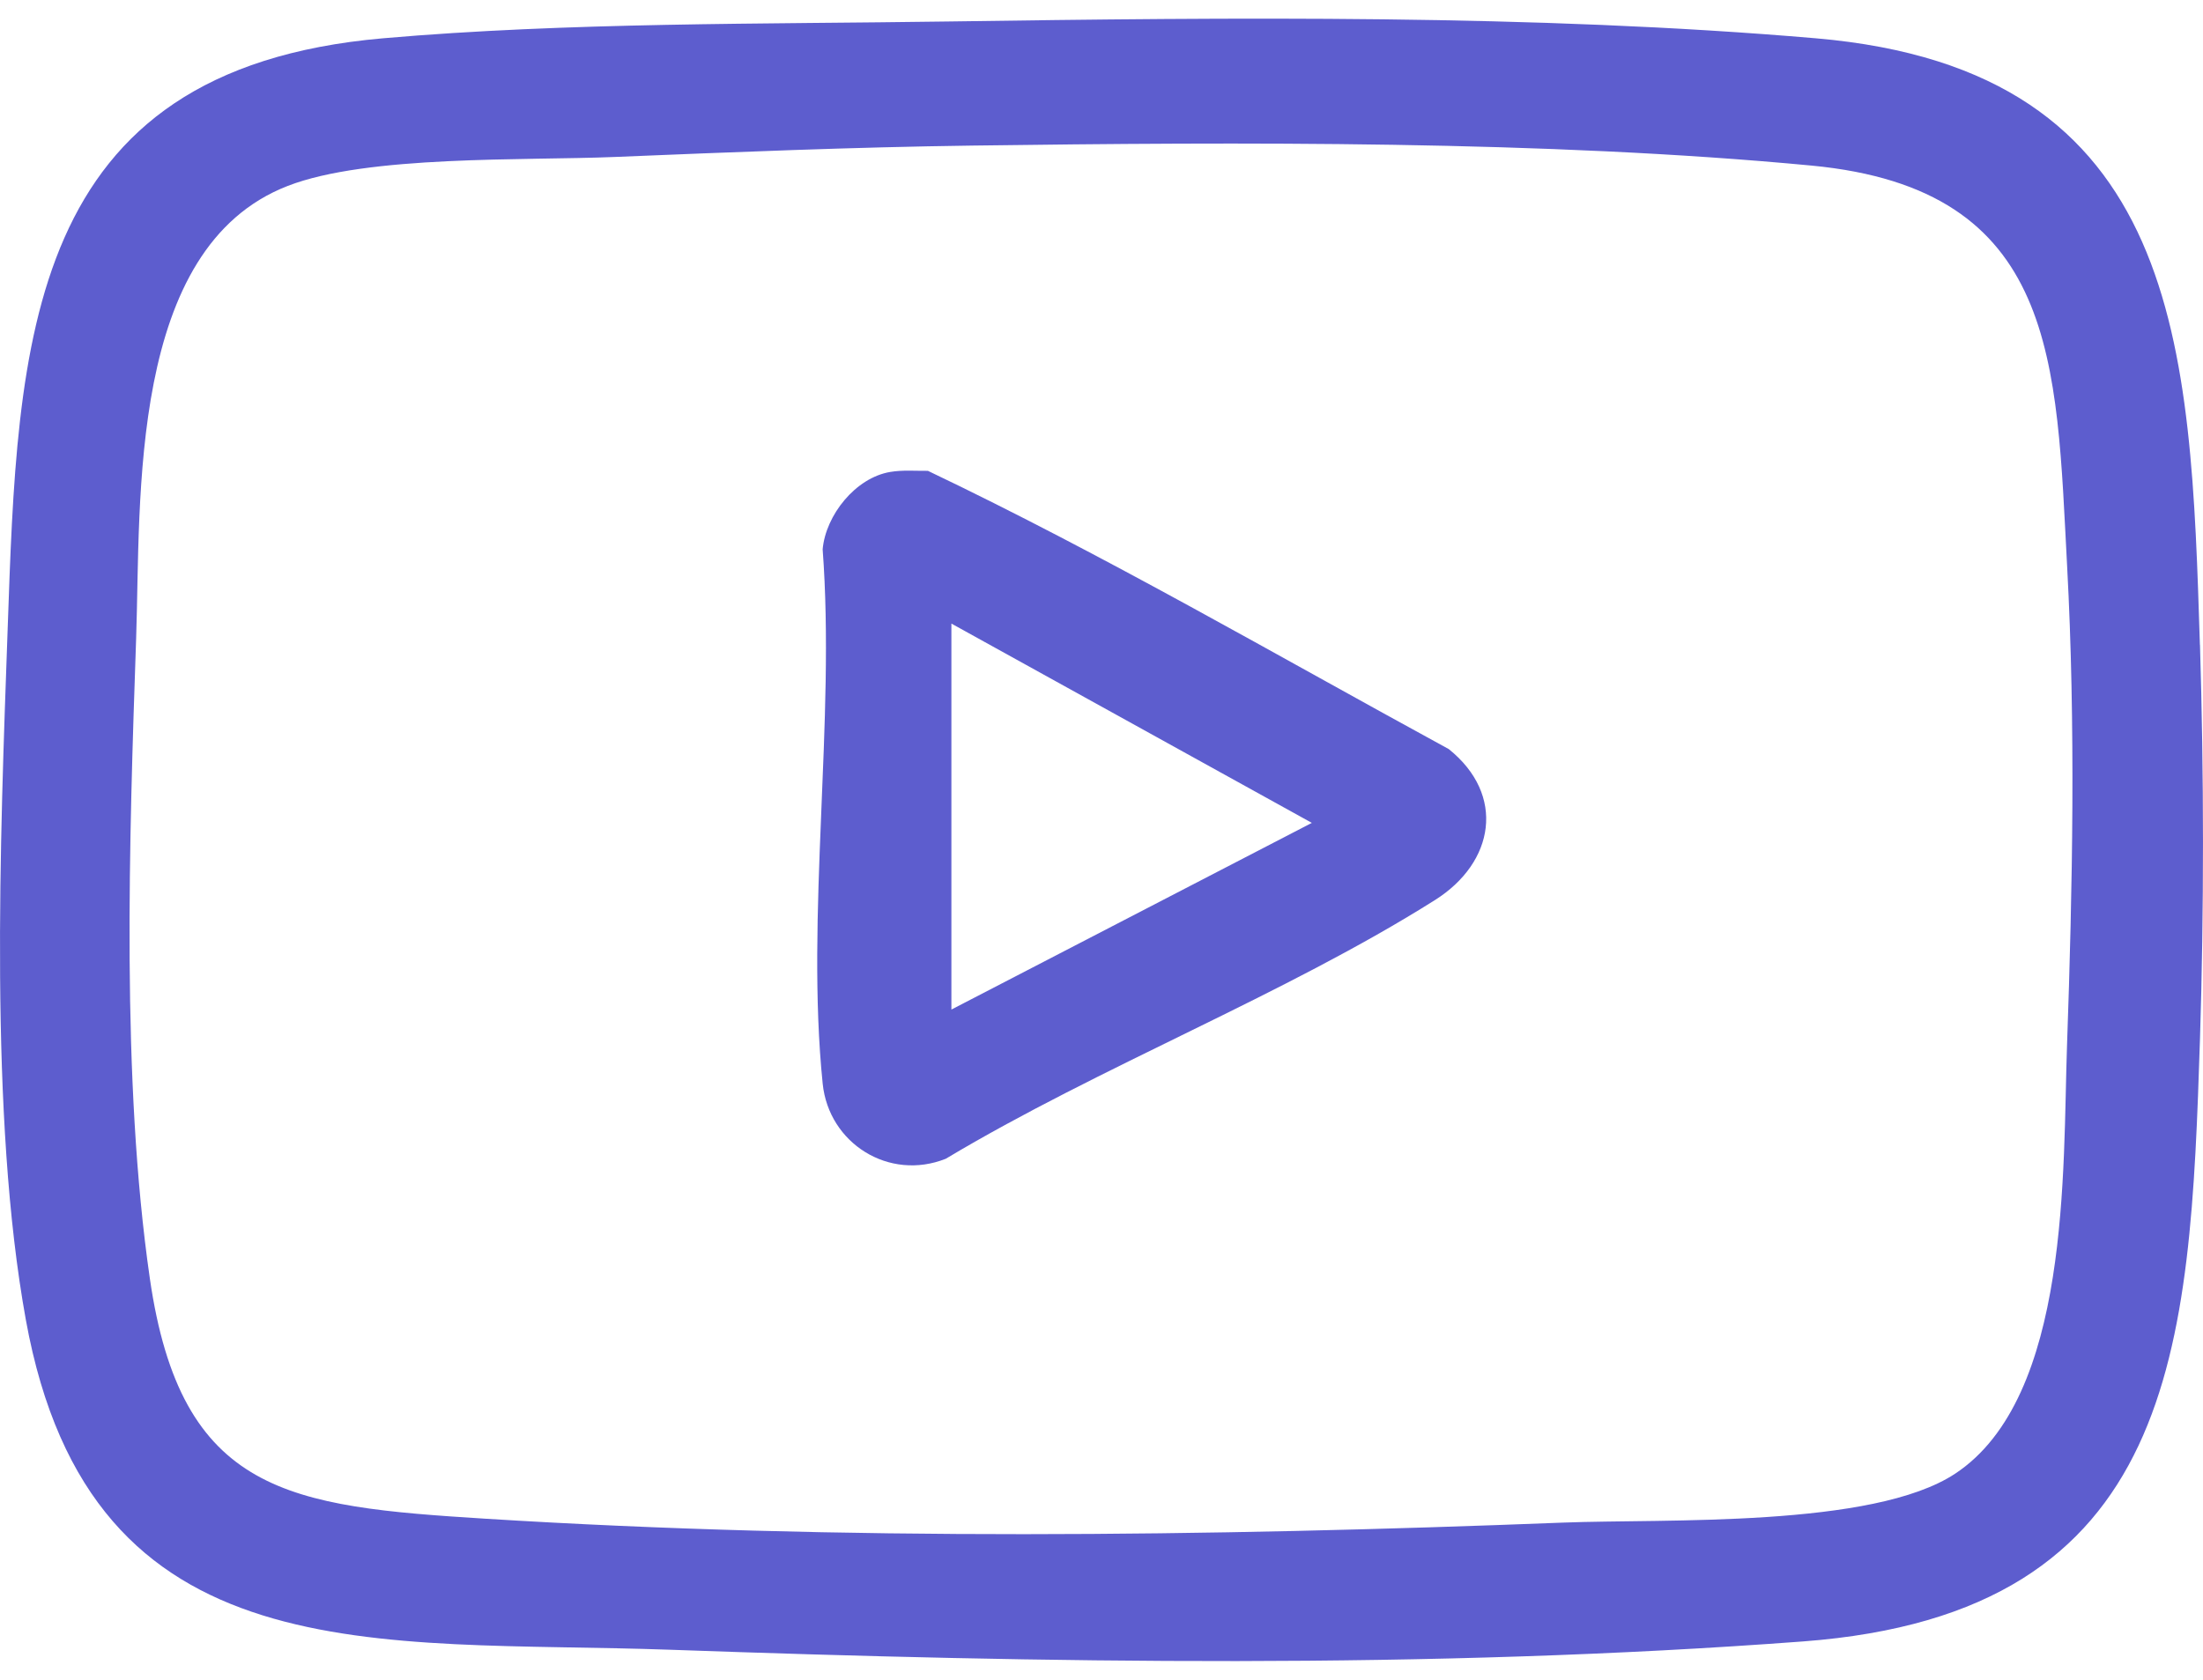
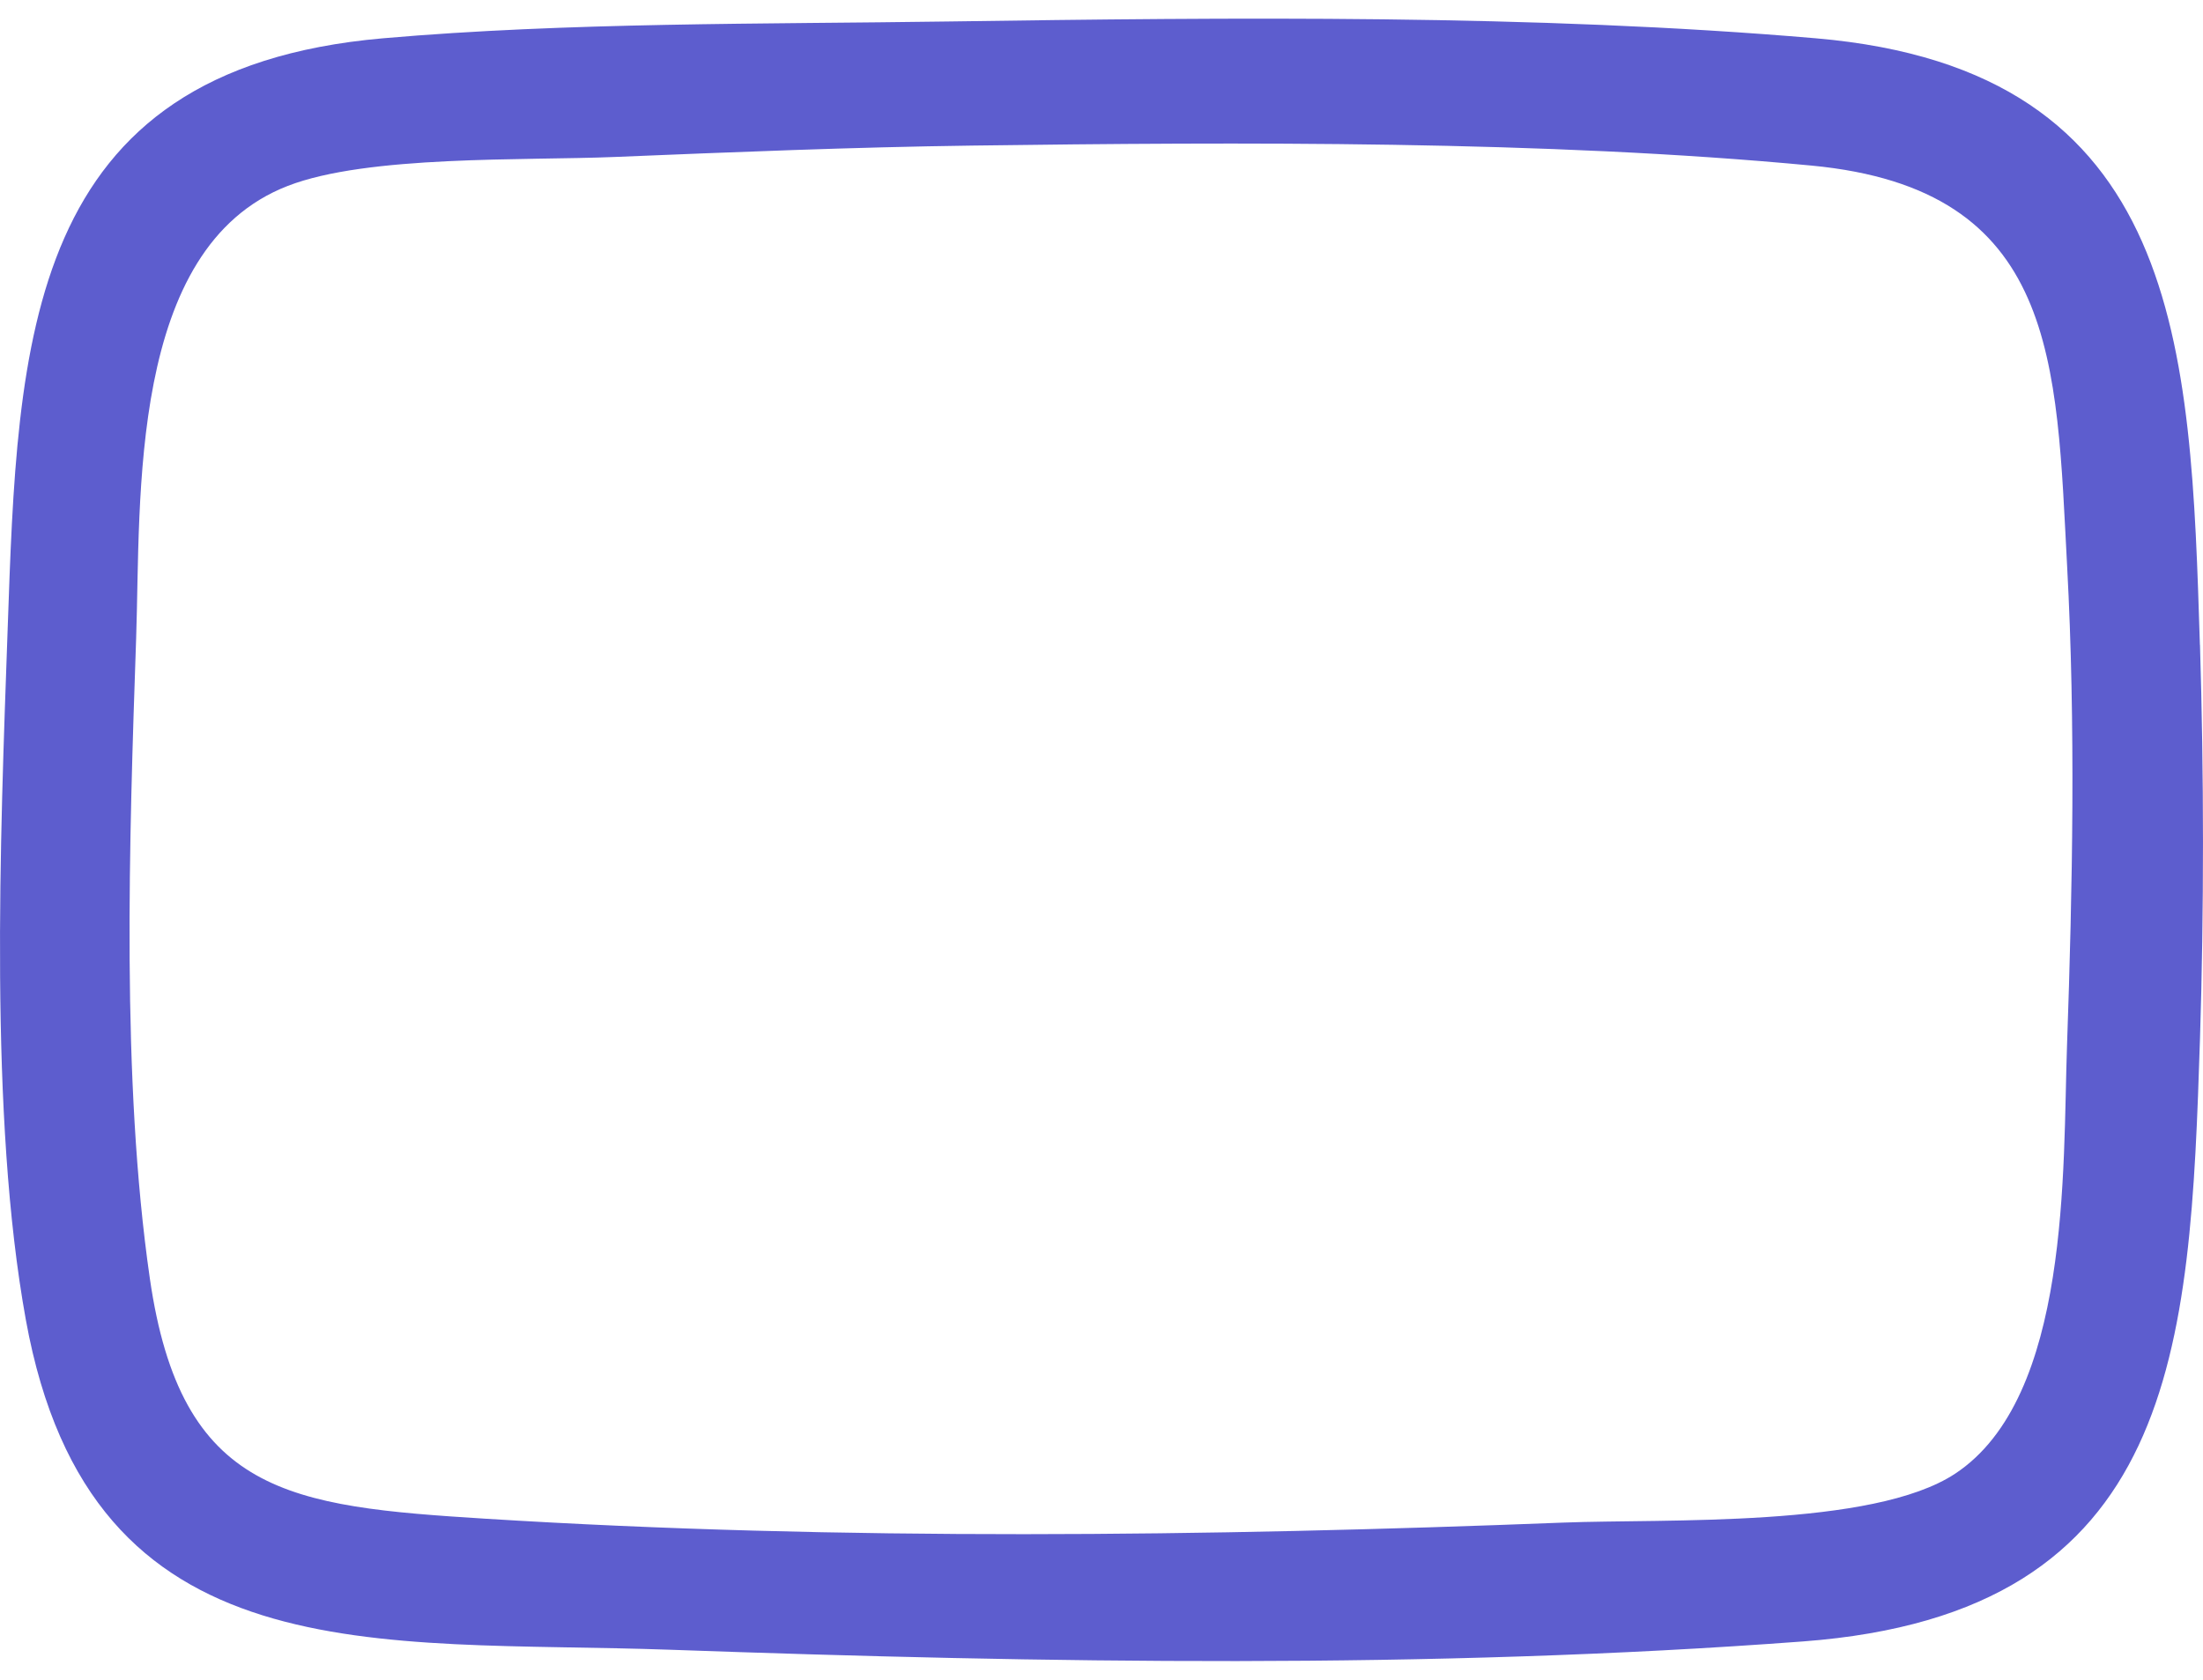
<svg xmlns="http://www.w3.org/2000/svg" width="59" height="45" viewBox="0 0 59 45" fill="none">
  <g clip-path="url(#clip0_3201_8940)">
    <path d="M58.919 17.273C59.025 20.674 59.028 24.439 58.919 27.839C58.651 36.115 58.34 43.218 48.289 43.972C38.302 44.722 27.953 44.551 17.958 44.195C10.088 43.915 2.435 44.957 0.693 35.361C-0.298 29.902 0.007 22.47 0.204 16.88C0.476 9.149 0.639 1.866 10.254 1.026C15.197 0.595 20.448 0.648 25.426 0.575C32.979 0.467 41.103 0.38 48.632 1.026C58.467 1.87 58.666 9.301 58.917 17.273H58.919ZM26.03 3.9C22.853 3.942 19.63 4.075 16.458 4.205C14.05 4.305 9.839 4.151 7.705 4.981C3.423 6.642 3.775 13.351 3.646 17.102C3.462 22.49 3.243 28.915 4.012 34.241C4.847 40.036 7.753 40.356 13.008 40.685C22.512 41.278 32.353 41.16 41.852 40.789C44.605 40.682 50.158 40.934 52.362 39.478C55.458 37.435 55.243 31.311 55.358 28.011C55.508 23.761 55.59 19.418 55.361 15.167C55.069 9.713 55.131 5.064 48.518 4.436C41.411 3.761 33.206 3.804 26.03 3.9Z" fill="#5D5DCE" />
-     <path d="M23.841 12.643C24.175 12.586 24.515 12.617 24.851 12.613C29.593 14.877 34.177 17.548 38.8 20.067C40.331 21.295 40.031 23.103 38.43 24.112C34.39 26.659 29.464 28.566 25.329 31.042C23.809 31.647 22.197 30.63 22.033 29.032C21.573 24.532 22.376 19.294 22.032 14.716C22.113 13.802 22.911 12.799 23.841 12.643ZM25.48 16.705V27.045L35.133 22.044L25.48 16.705Z" fill="#5D5DCE" />
  </g>
  <defs>
    <clipPath id="clip0_3201_8940">
      <rect width="59" height="44" fill="white" transform="translate(0 0.5)" />
    </clipPath>
  </defs>
</svg>